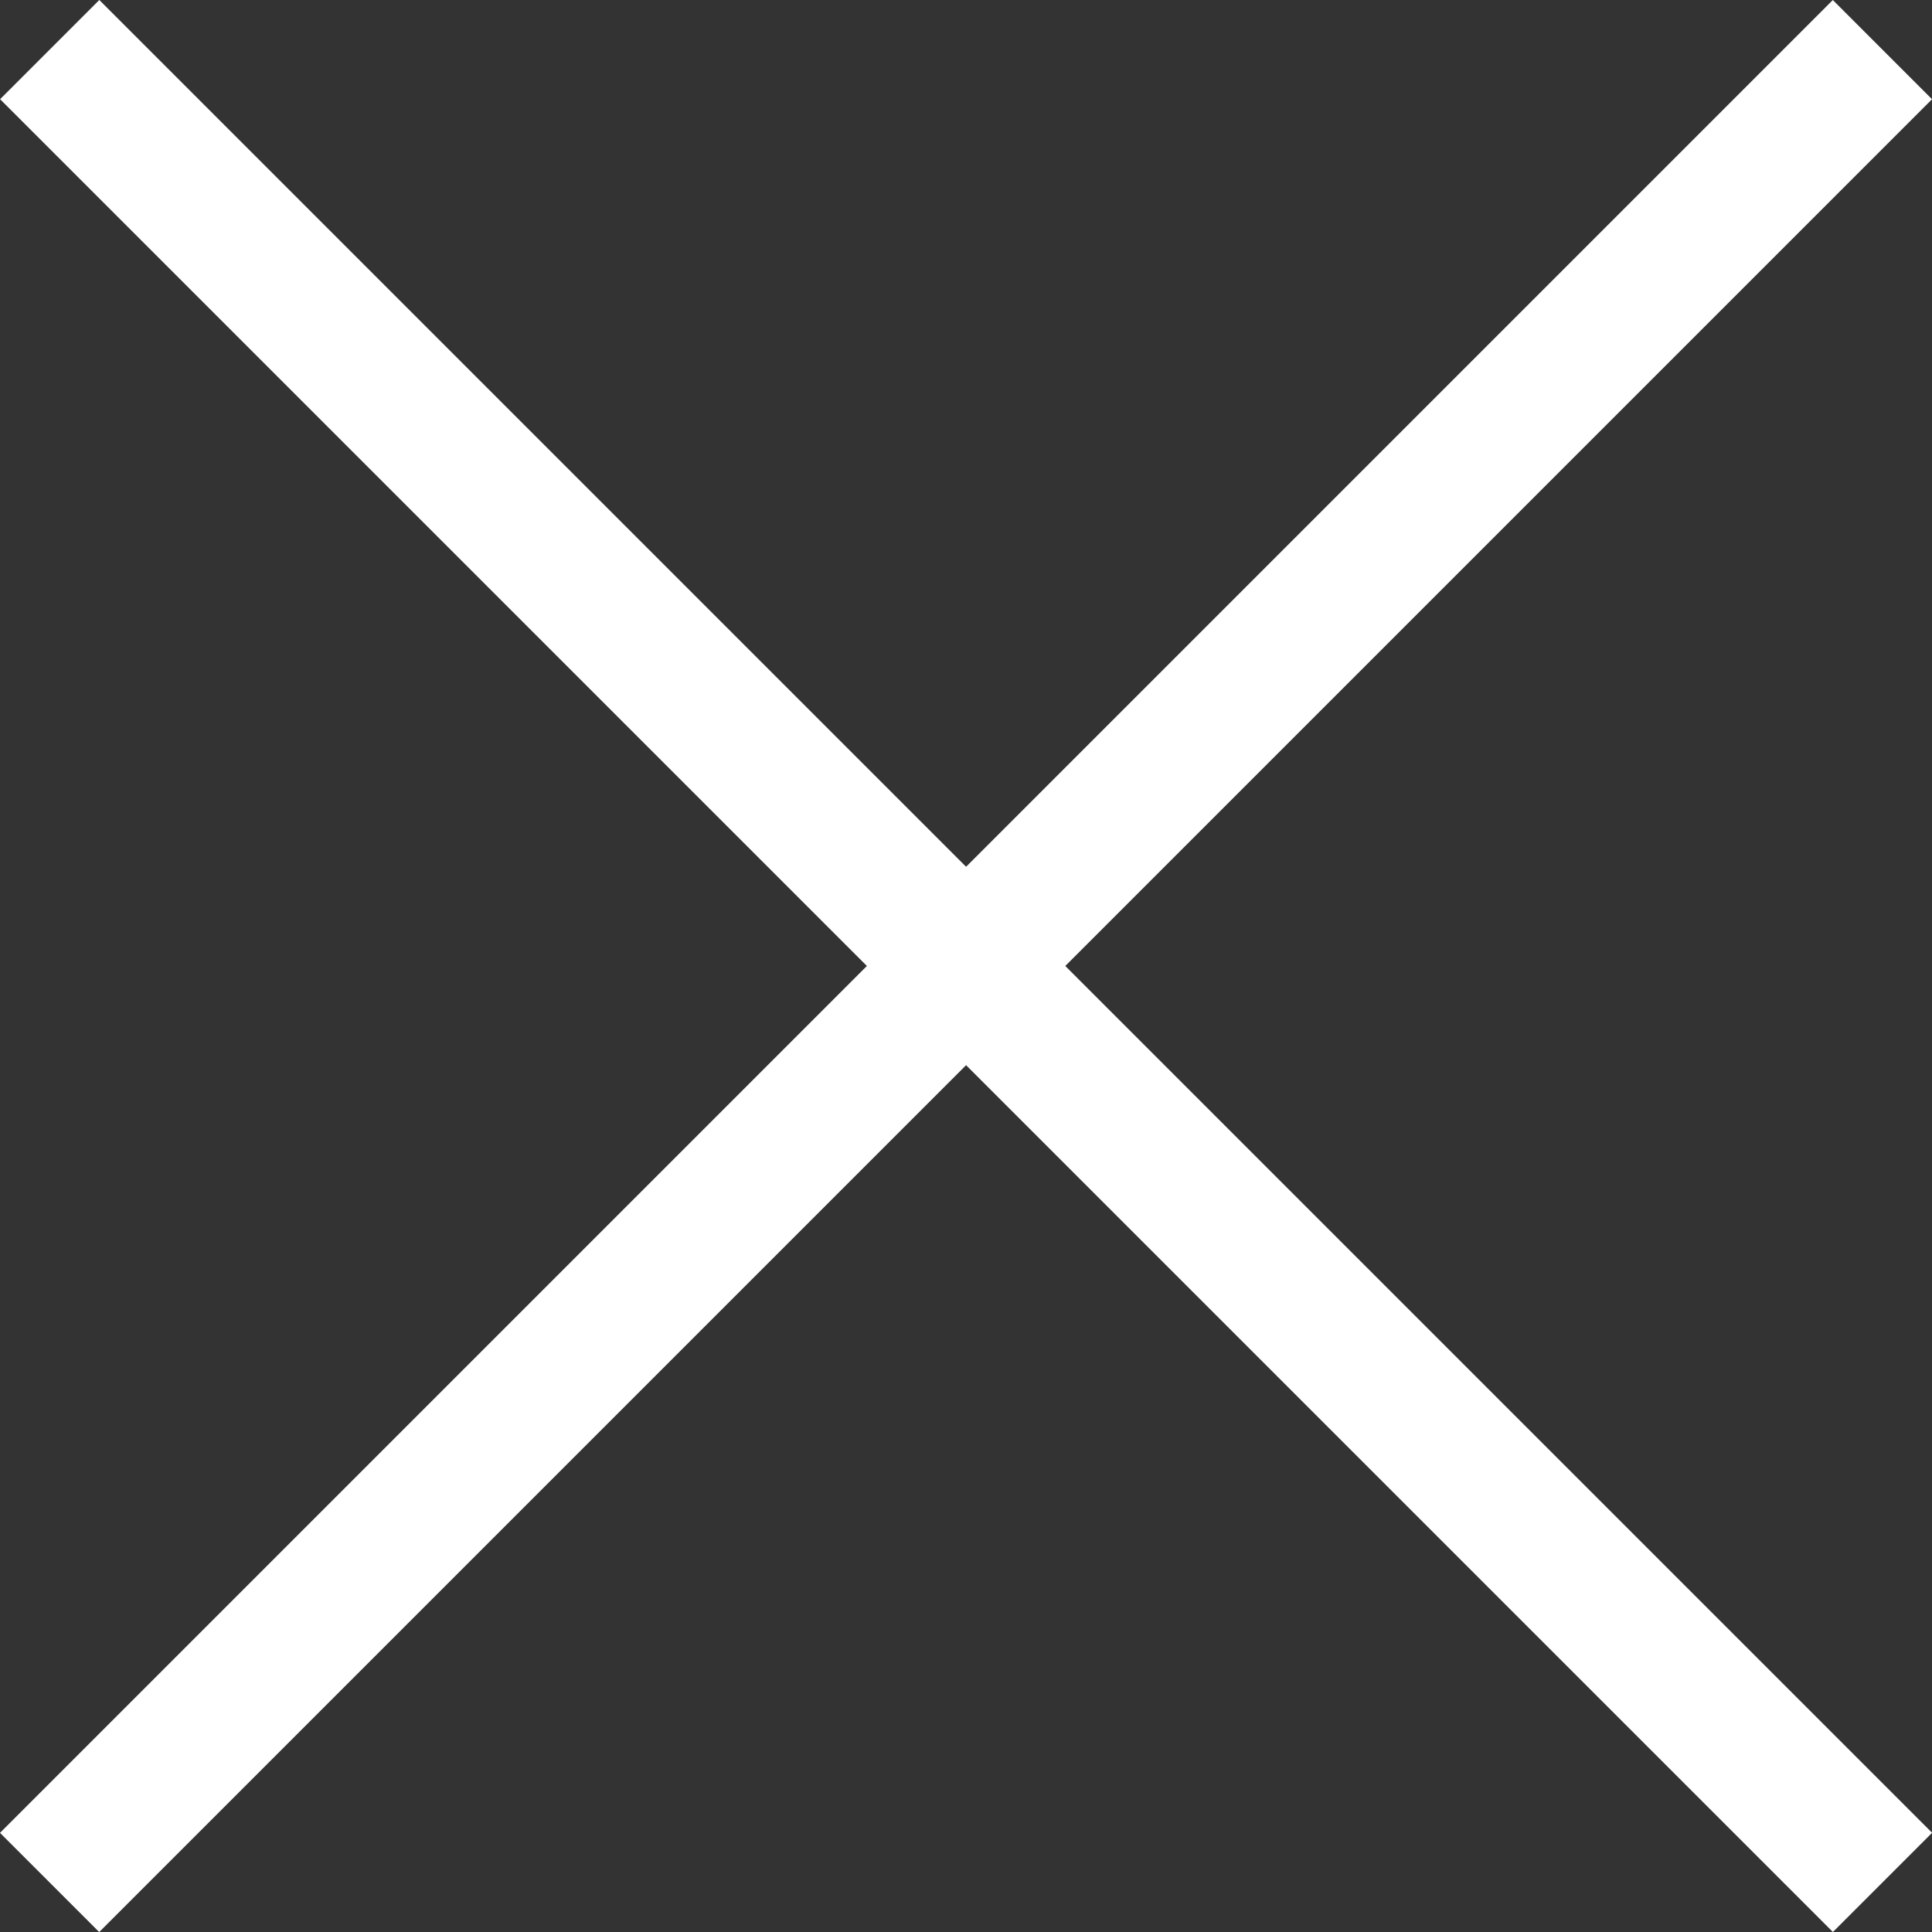
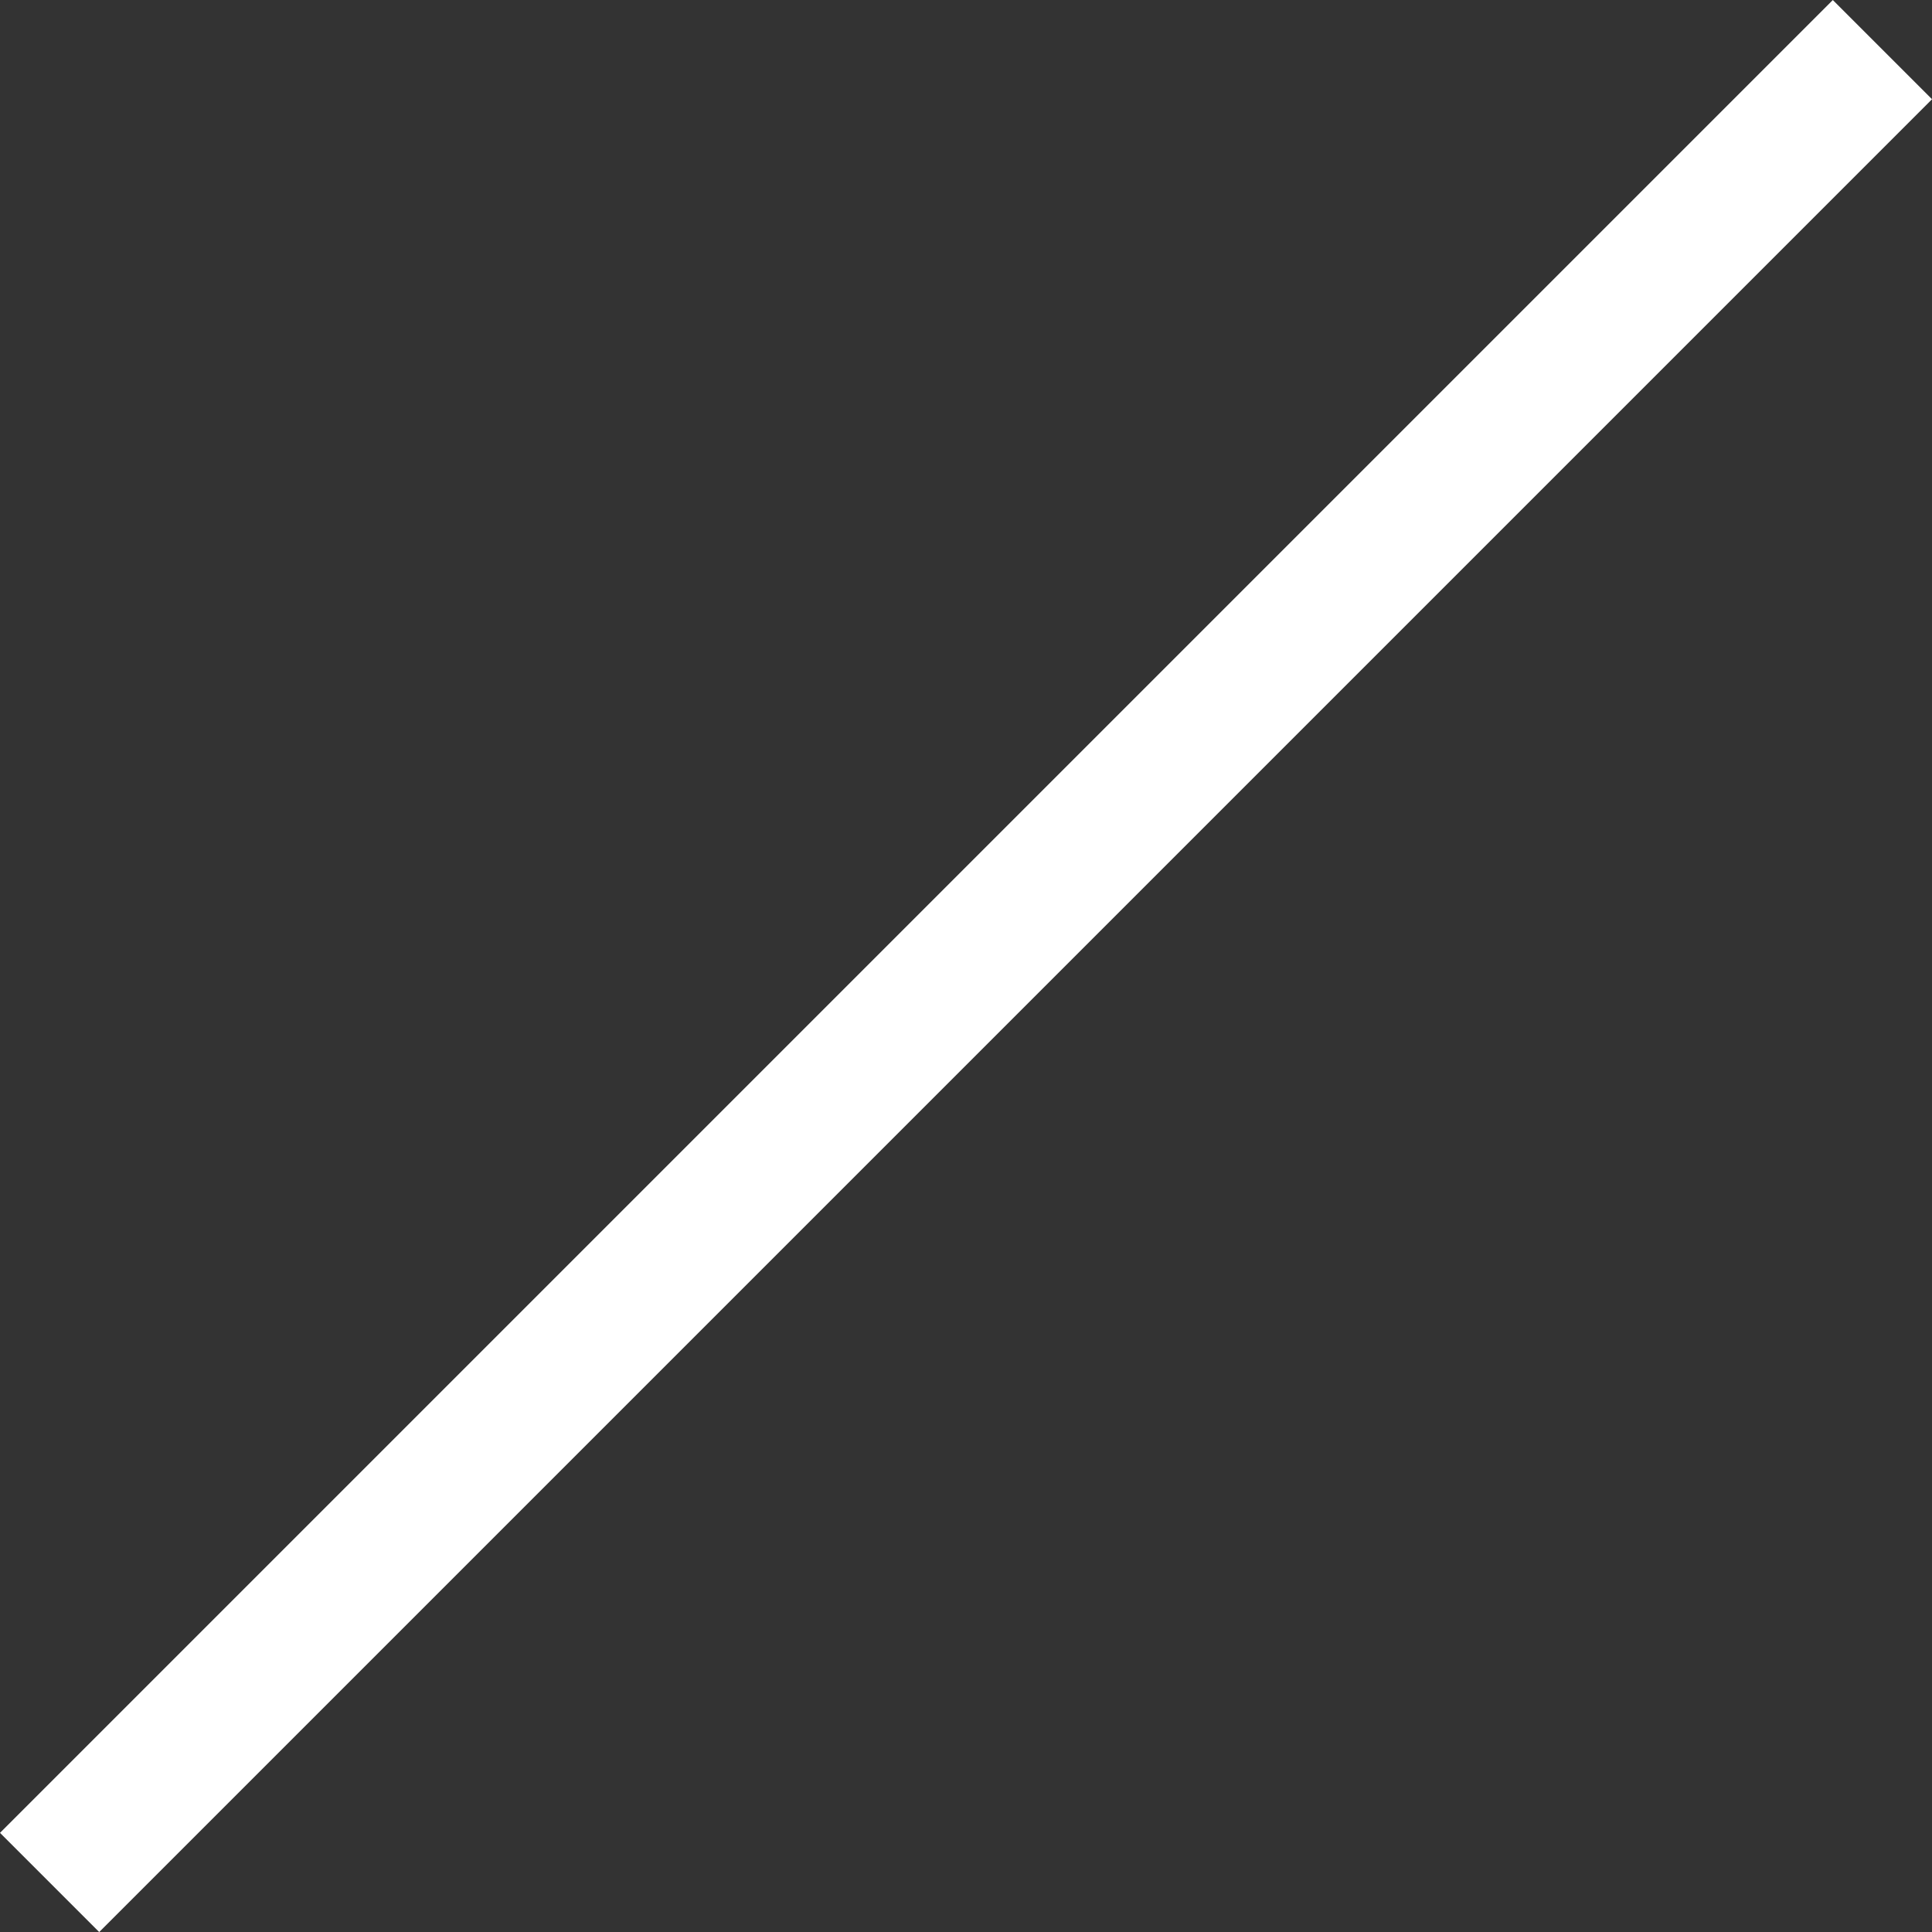
<svg xmlns="http://www.w3.org/2000/svg" width="20.658" height="20.658" viewBox="0 0 20.658 20.658">
  <rect x="0" y="0" width="20.658" height="20.658" fill="#333333" stroke="none" />
  <g data-name="Icon feather-arrow-right">
-     <path data-name="Trazado 162" d="M0 0h27.715" transform="rotate(-135 14.233 5.895)" style="fill:none;stroke:#fff;stroke-linejoin:round;stroke-width:1.5px" />
    <path data-name="Trazado 193" d="M0 0h27.715" transform="rotate(135 9.954 4.434)" style="fill:none;stroke:#fff;stroke-linejoin:round;stroke-width:1.5px" />
  </g>
</svg>